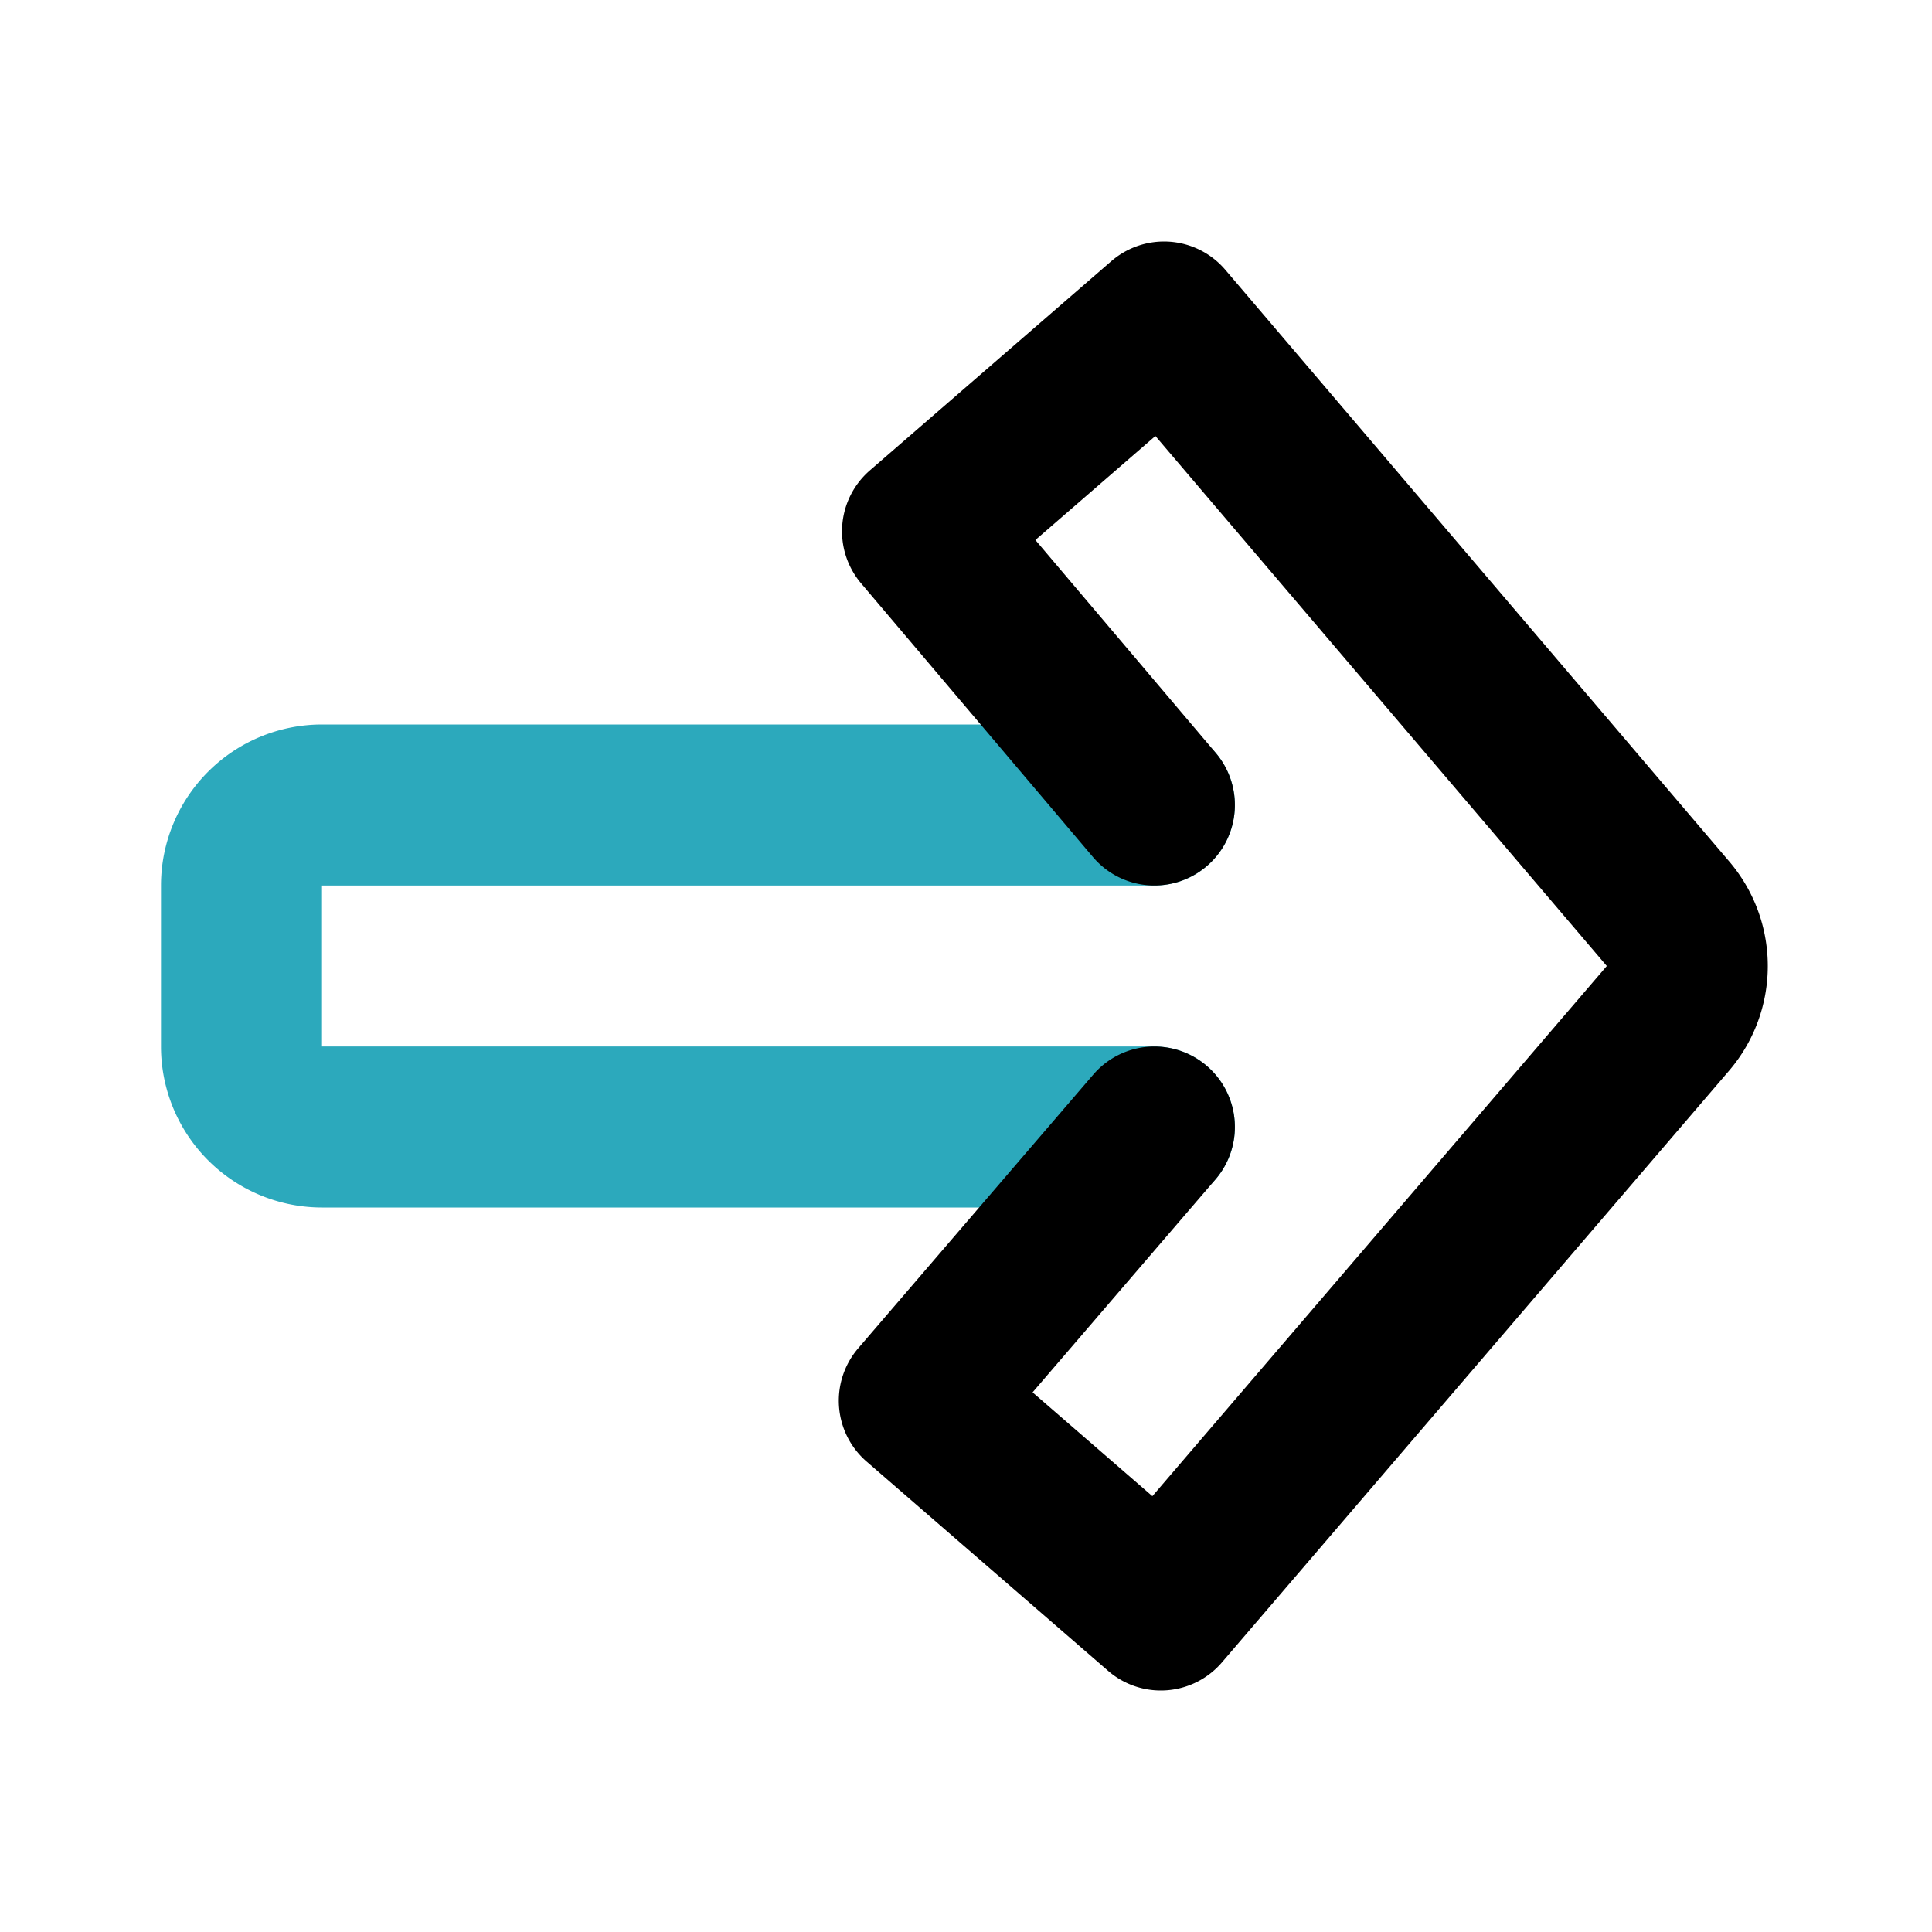
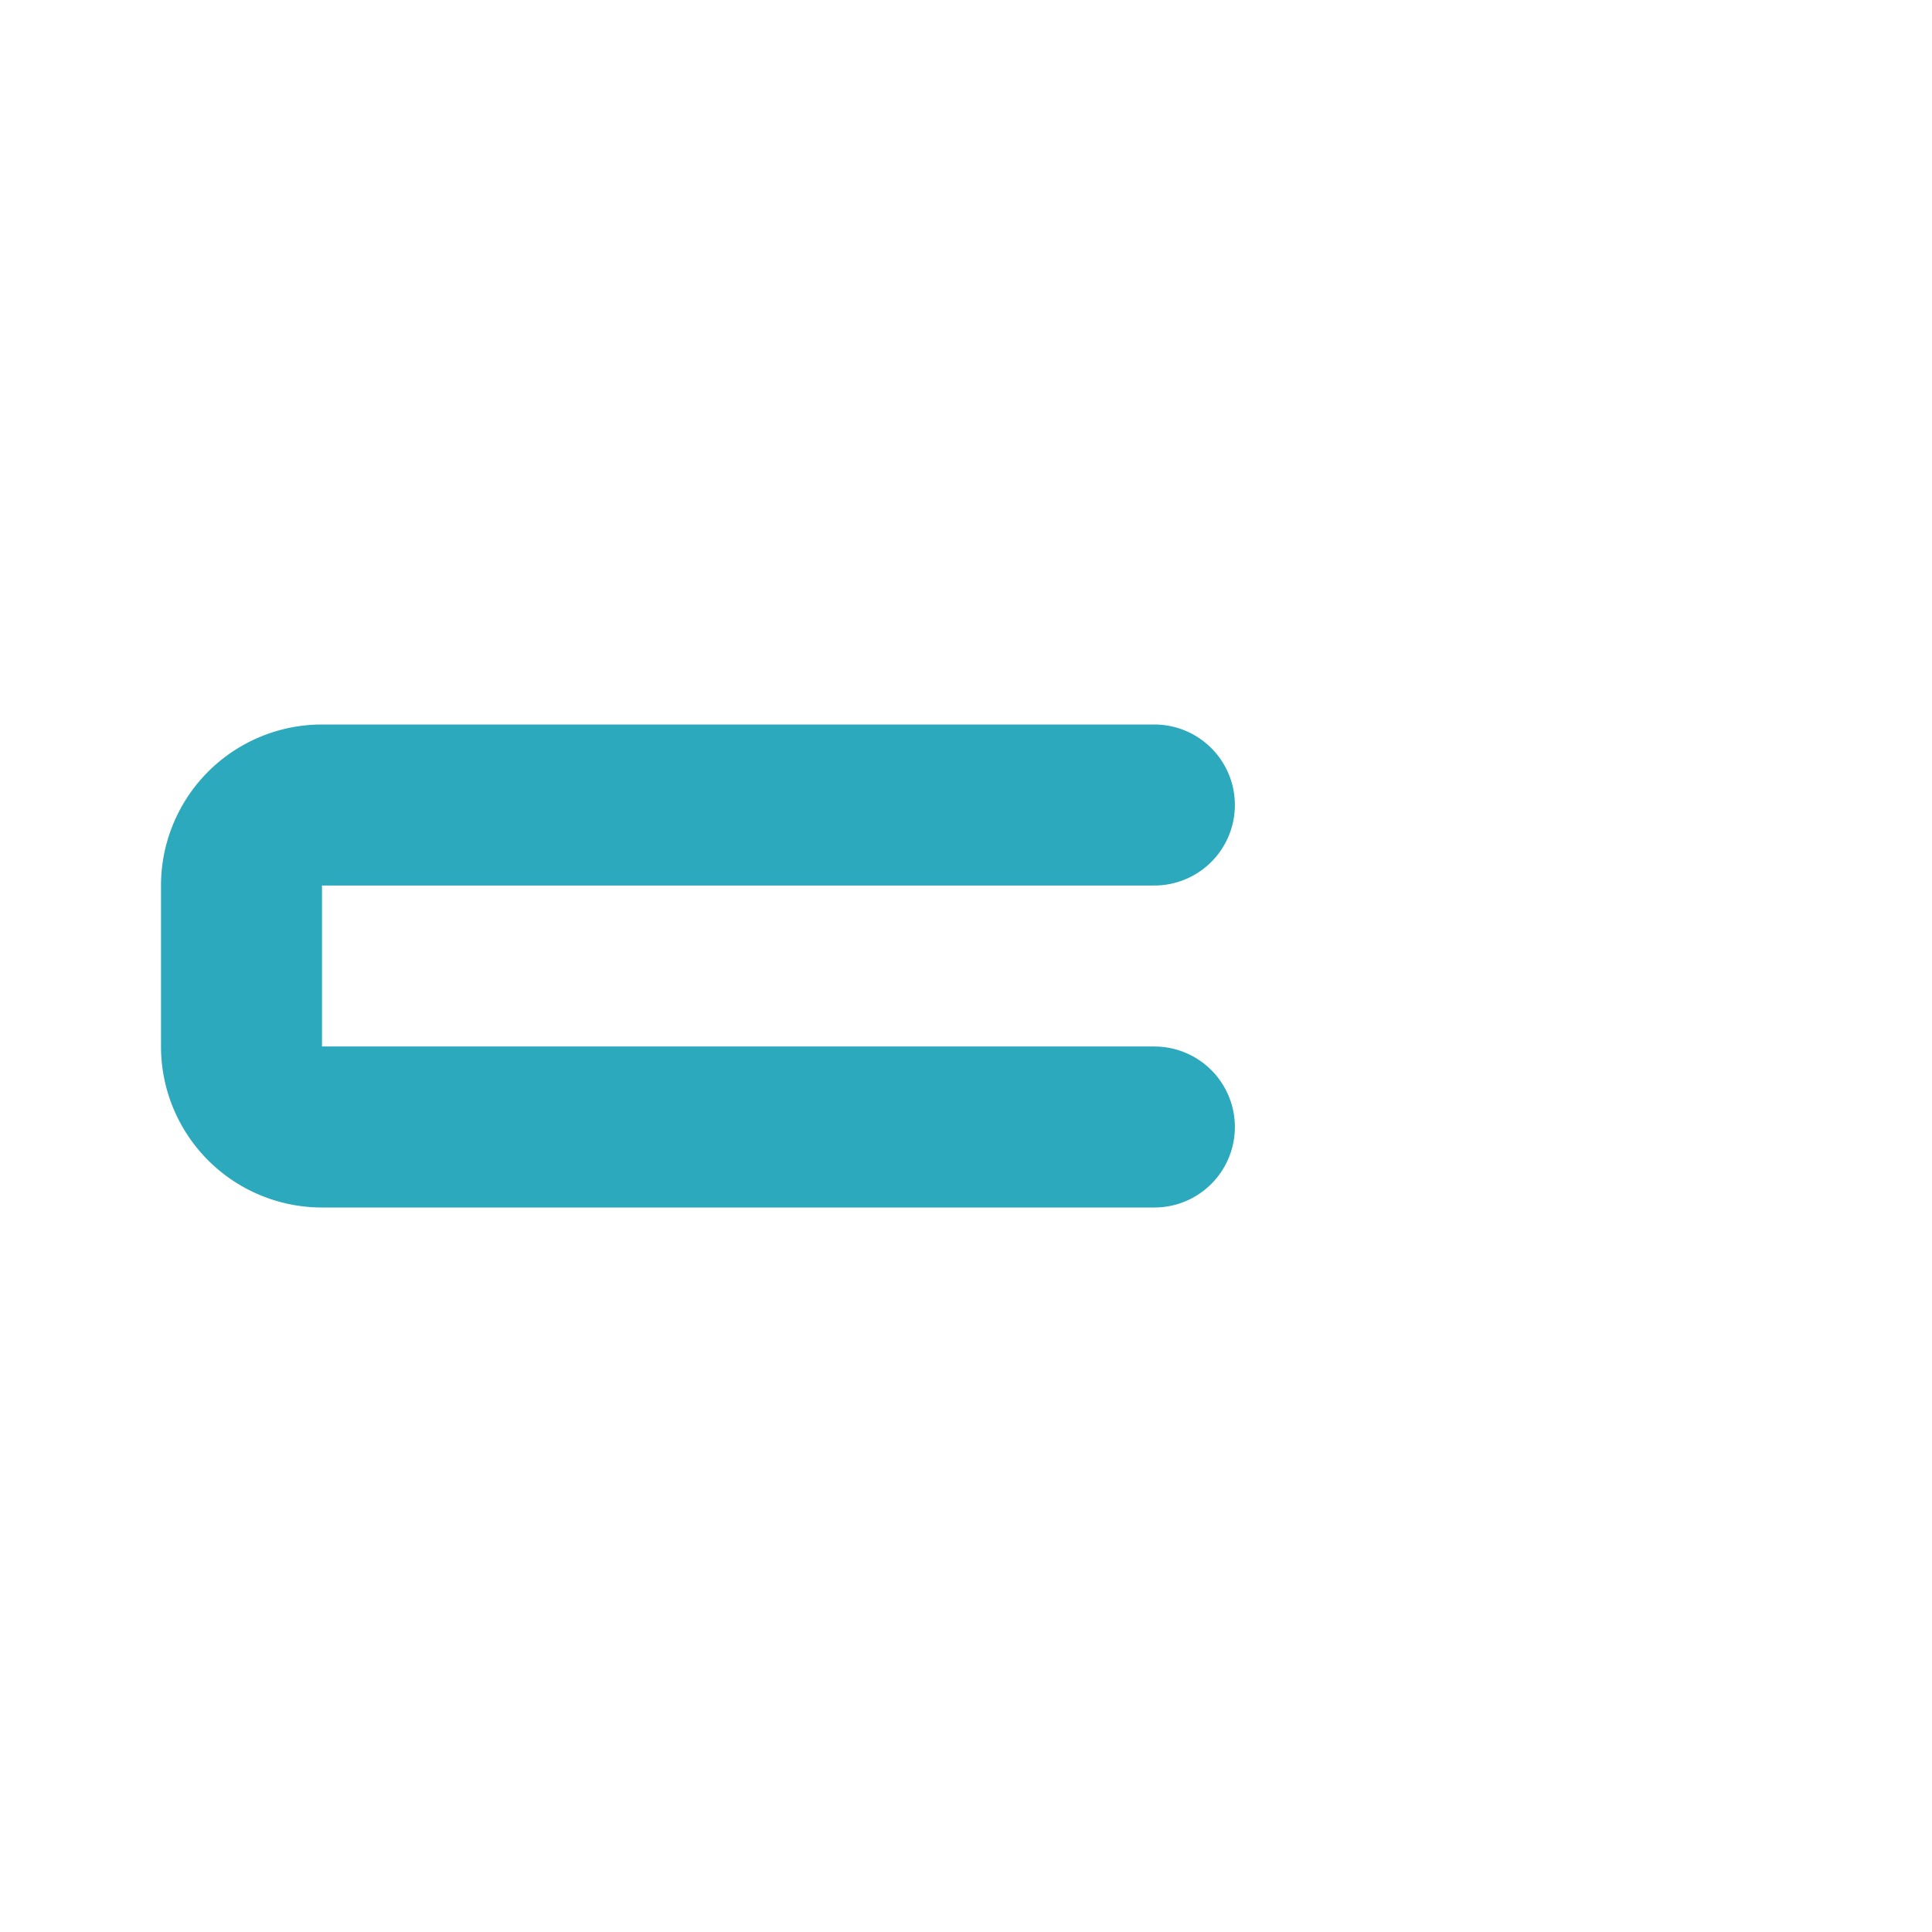
<svg xmlns="http://www.w3.org/2000/svg" fill="#000000" width="800px" height="800px" viewBox="0 0 24 24" id="right-direction" data-name="Line Color" class="icon line-color">
  <path id="secondary" d="M14.34,10H4a1,1,0,0,0-1,1v2a1,1,0,0,0,1,1H14.34" style="fill: none; stroke: rgb(44, 169, 188); stroke-linecap: round; stroke-linejoin: round; stroke-width: 2;" />
-   <path id="primary" d="M14.34,14l-2.92,3.4,3,2.6,6.3-7.35a1,1,0,0,0,0-1.3L14.46,4l-3,2.6L14.34,10" style="fill: none; stroke: rgb(0, 0, 0); stroke-linecap: round; stroke-linejoin: round; stroke-width: 2;" />
</svg>